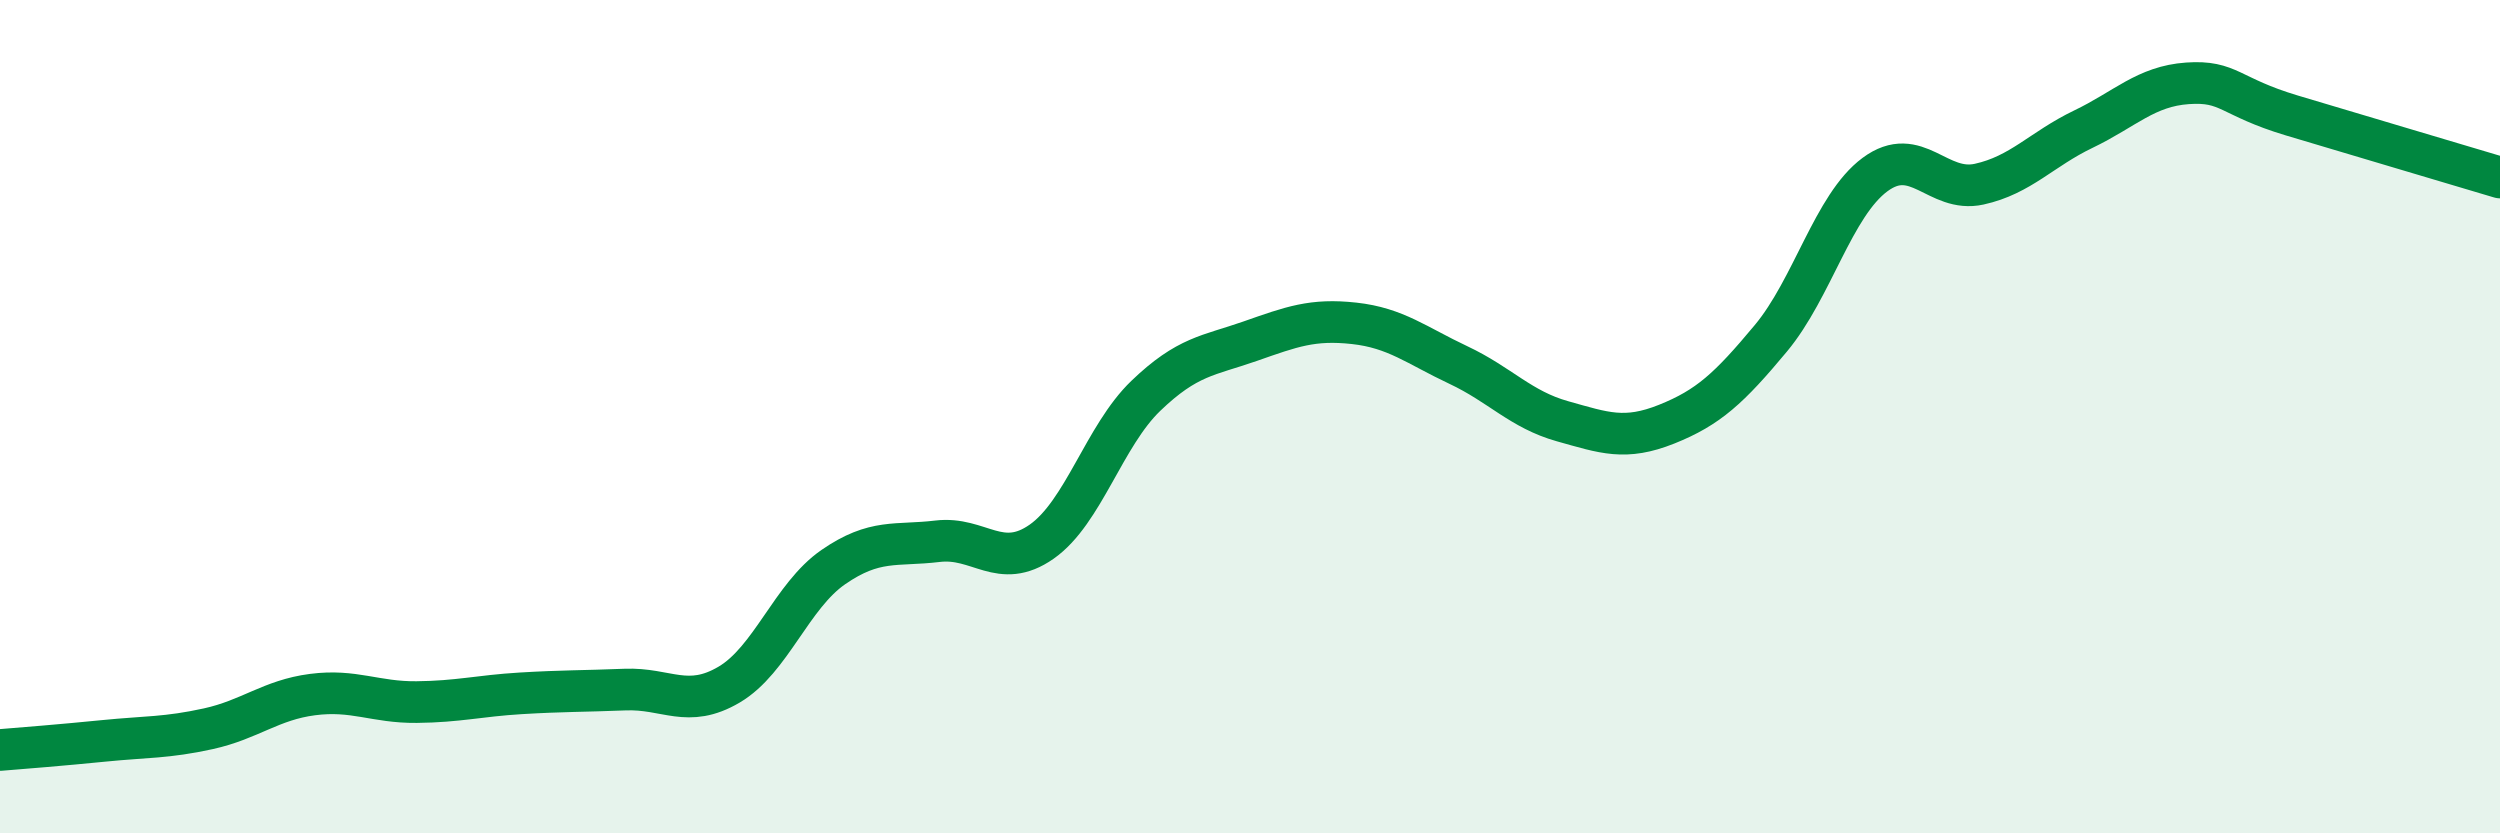
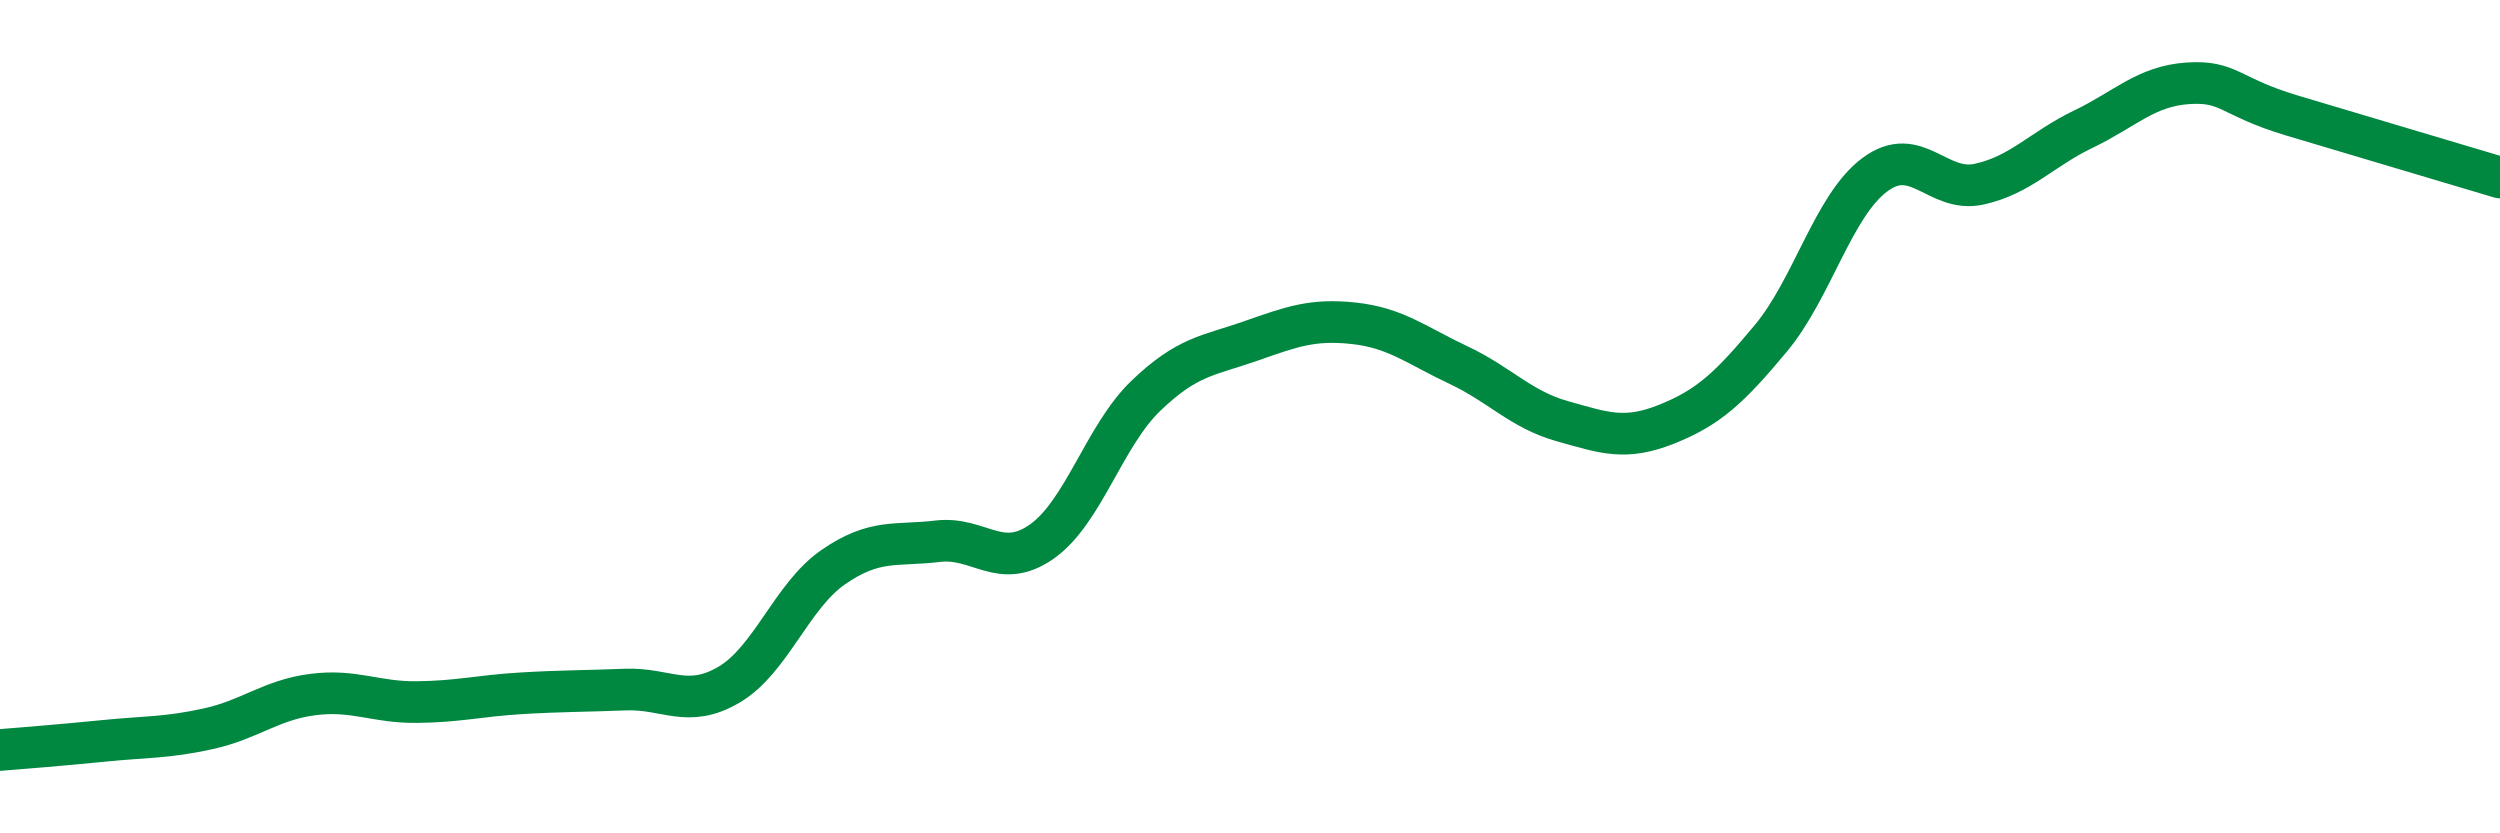
<svg xmlns="http://www.w3.org/2000/svg" width="60" height="20" viewBox="0 0 60 20">
-   <path d="M 0,18 C 0.5,17.96 1.5,17.88 2.5,17.78 C 3.5,17.68 4,17.71 5,17.49 C 6,17.27 6.5,16.8 7.5,16.67 C 8.5,16.54 9,16.86 10,16.85 C 11,16.84 11.5,16.7 12.5,16.64 C 13.5,16.58 14,16.59 15,16.55 C 16,16.51 16.5,17.02 17.5,16.43 C 18.5,15.84 19,14.3 20,13.61 C 21,12.92 21.5,13.11 22.5,12.99 C 23.5,12.87 24,13.7 25,13 C 26,12.3 26.5,10.46 27.5,9.5 C 28.5,8.54 29,8.54 30,8.19 C 31,7.84 31.5,7.65 32.5,7.76 C 33.5,7.87 34,8.29 35,8.76 C 36,9.23 36.5,9.83 37.5,10.11 C 38.5,10.39 39,10.58 40,10.18 C 41,9.78 41.5,9.32 42.5,8.12 C 43.5,6.92 44,4.93 45,4.19 C 46,3.45 46.5,4.64 47.5,4.42 C 48.5,4.2 49,3.58 50,3.1 C 51,2.62 51.5,2.07 52.5,2 C 53.5,1.93 53.5,2.32 55,2.77 C 56.5,3.22 59,3.96 60,4.26L60 20L0 20Z" fill="#008740" opacity="0.1" stroke-linecap="round" stroke-linejoin="round" />
  <path d="M 0,18 C 0.5,17.96 1.5,17.88 2.5,17.78 C 3.5,17.68 4,17.71 5,17.49 C 6,17.27 6.5,16.8 7.5,16.67 C 8.5,16.54 9,16.86 10,16.85 C 11,16.84 11.5,16.7 12.5,16.64 C 13.5,16.58 14,16.59 15,16.55 C 16,16.51 16.5,17.02 17.5,16.43 C 18.5,15.84 19,14.3 20,13.61 C 21,12.92 21.5,13.11 22.5,12.99 C 23.5,12.87 24,13.7 25,13 C 26,12.3 26.5,10.46 27.5,9.5 C 28.5,8.54 29,8.54 30,8.19 C 31,7.84 31.5,7.65 32.5,7.76 C 33.5,7.87 34,8.29 35,8.76 C 36,9.23 36.5,9.83 37.5,10.11 C 38.5,10.39 39,10.58 40,10.18 C 41,9.78 41.5,9.32 42.5,8.12 C 43.5,6.92 44,4.93 45,4.19 C 46,3.45 46.5,4.64 47.5,4.42 C 48.5,4.2 49,3.58 50,3.1 C 51,2.62 51.5,2.07 52.5,2 C 53.5,1.93 53.5,2.32 55,2.77 C 56.5,3.22 59,3.96 60,4.26" stroke="#008740" stroke-width="1" fill="none" stroke-linecap="round" stroke-linejoin="round" />
</svg>